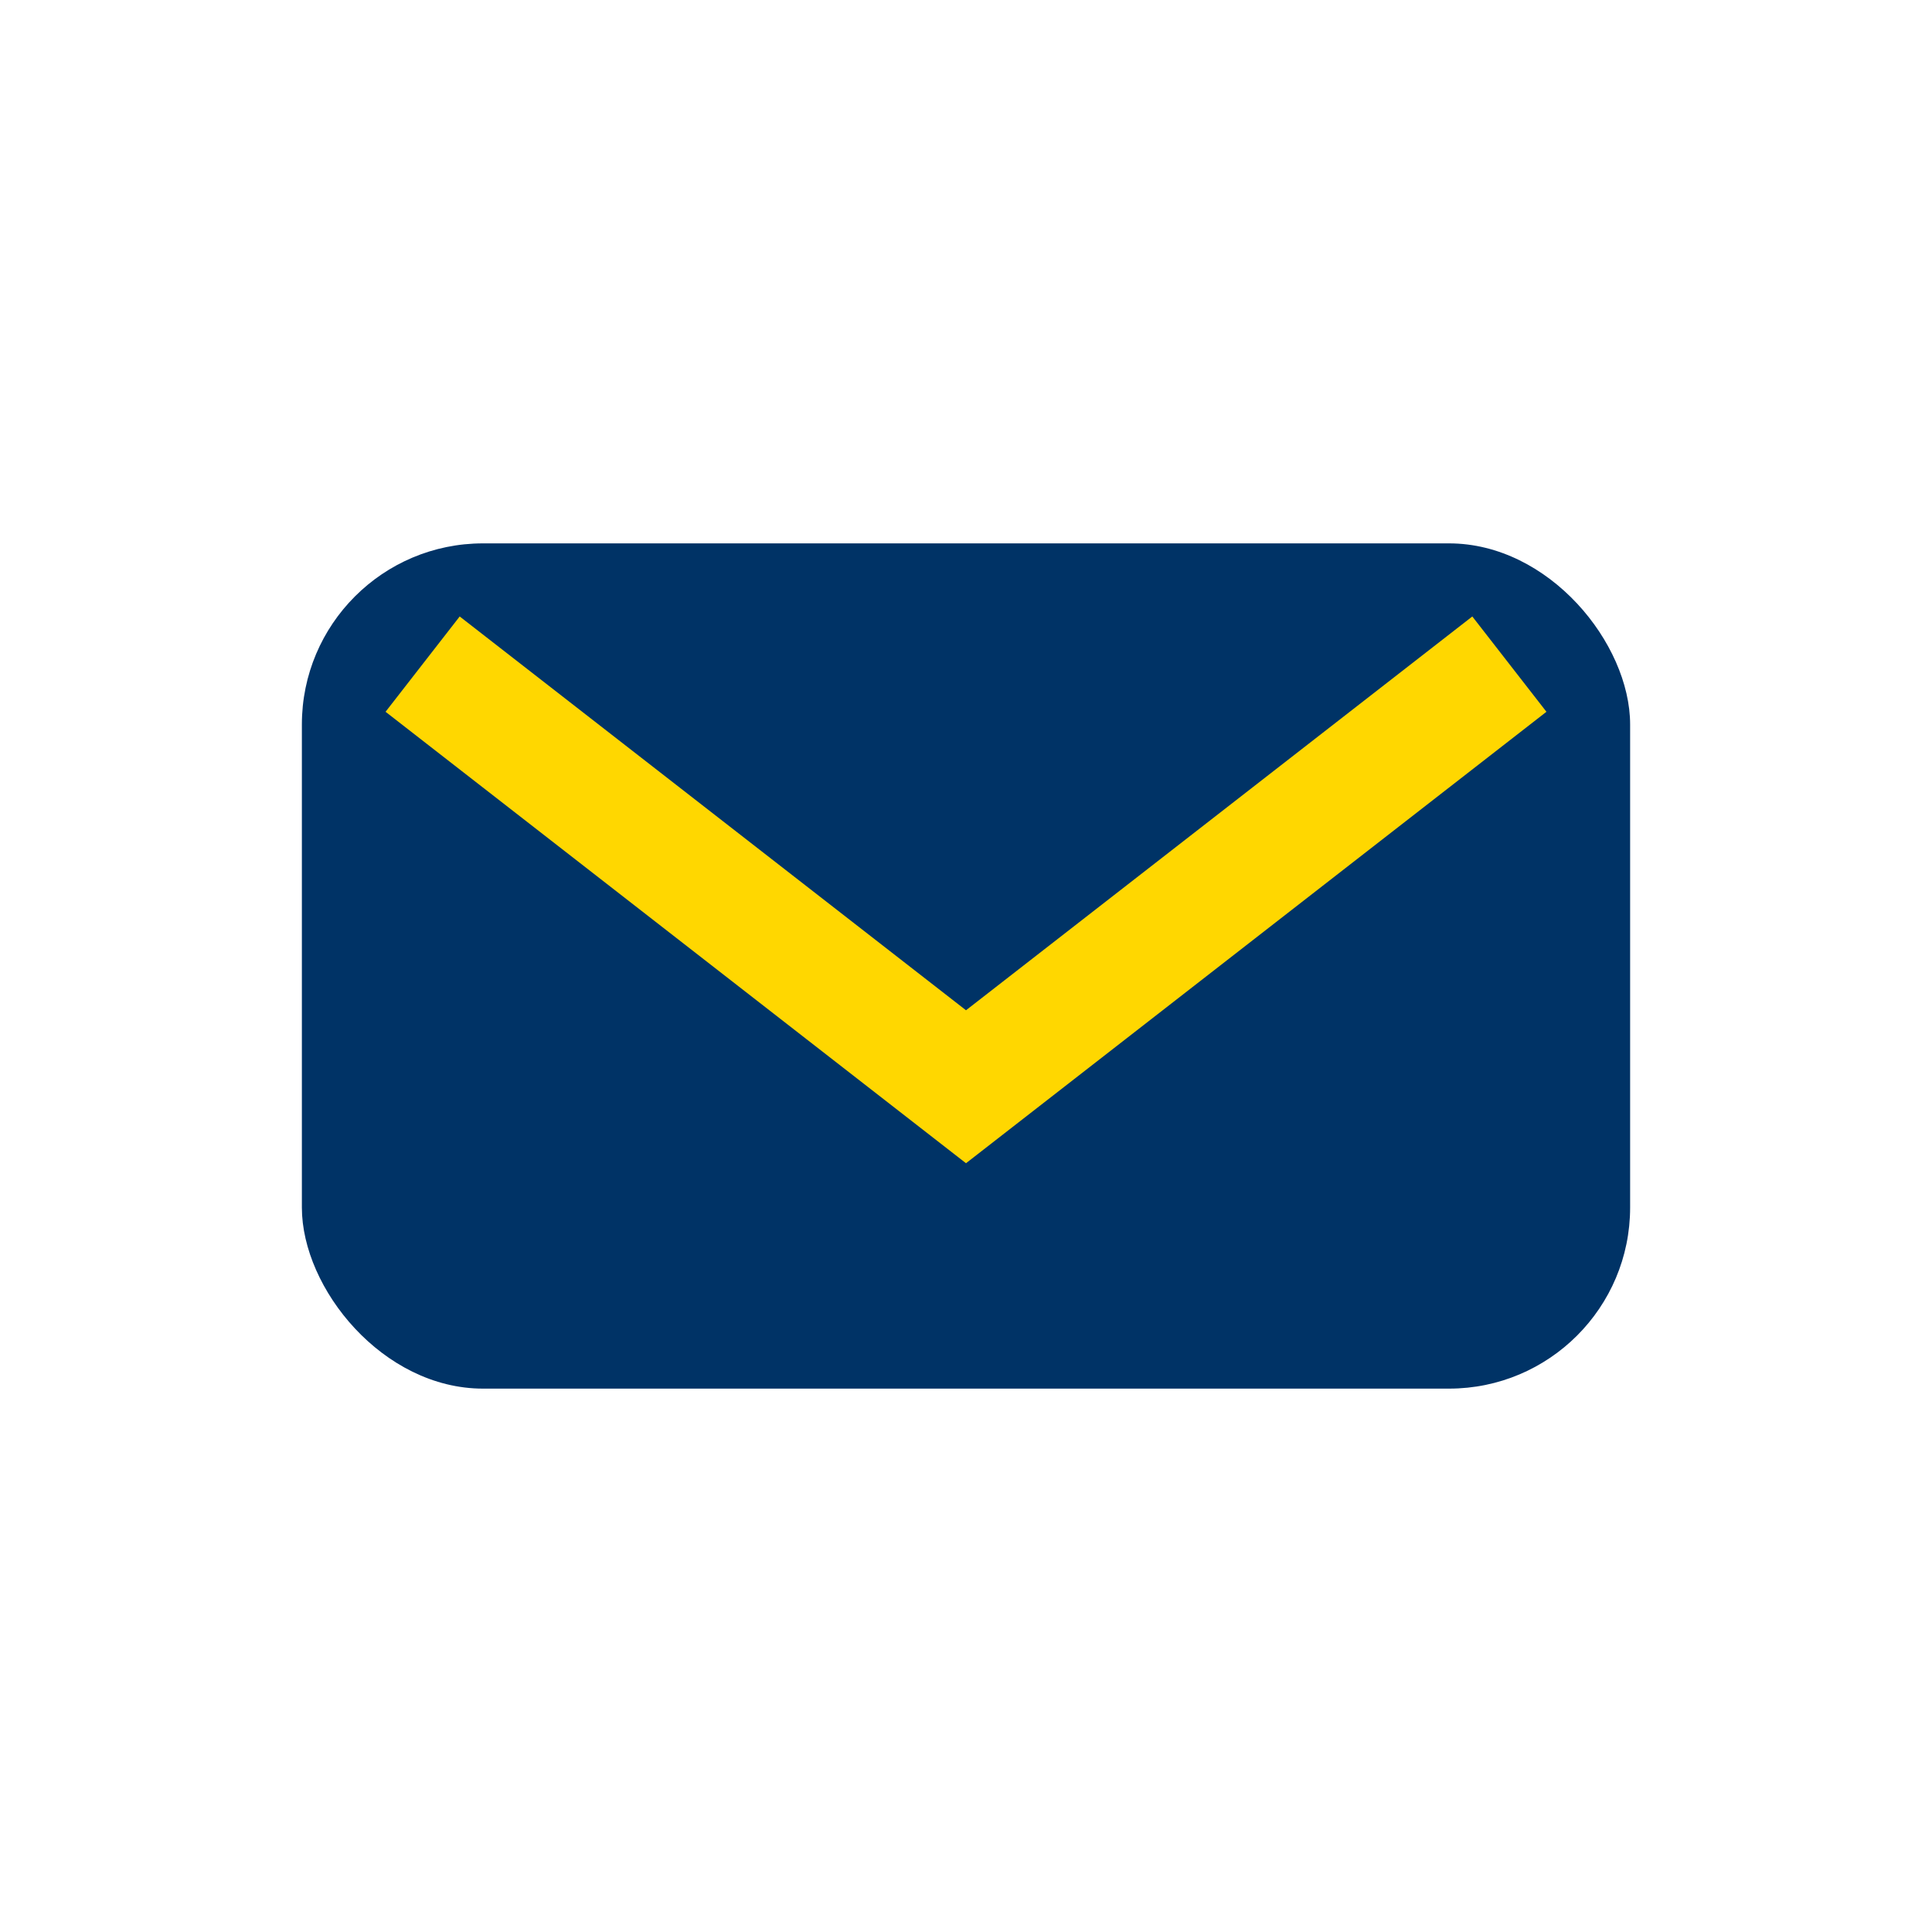
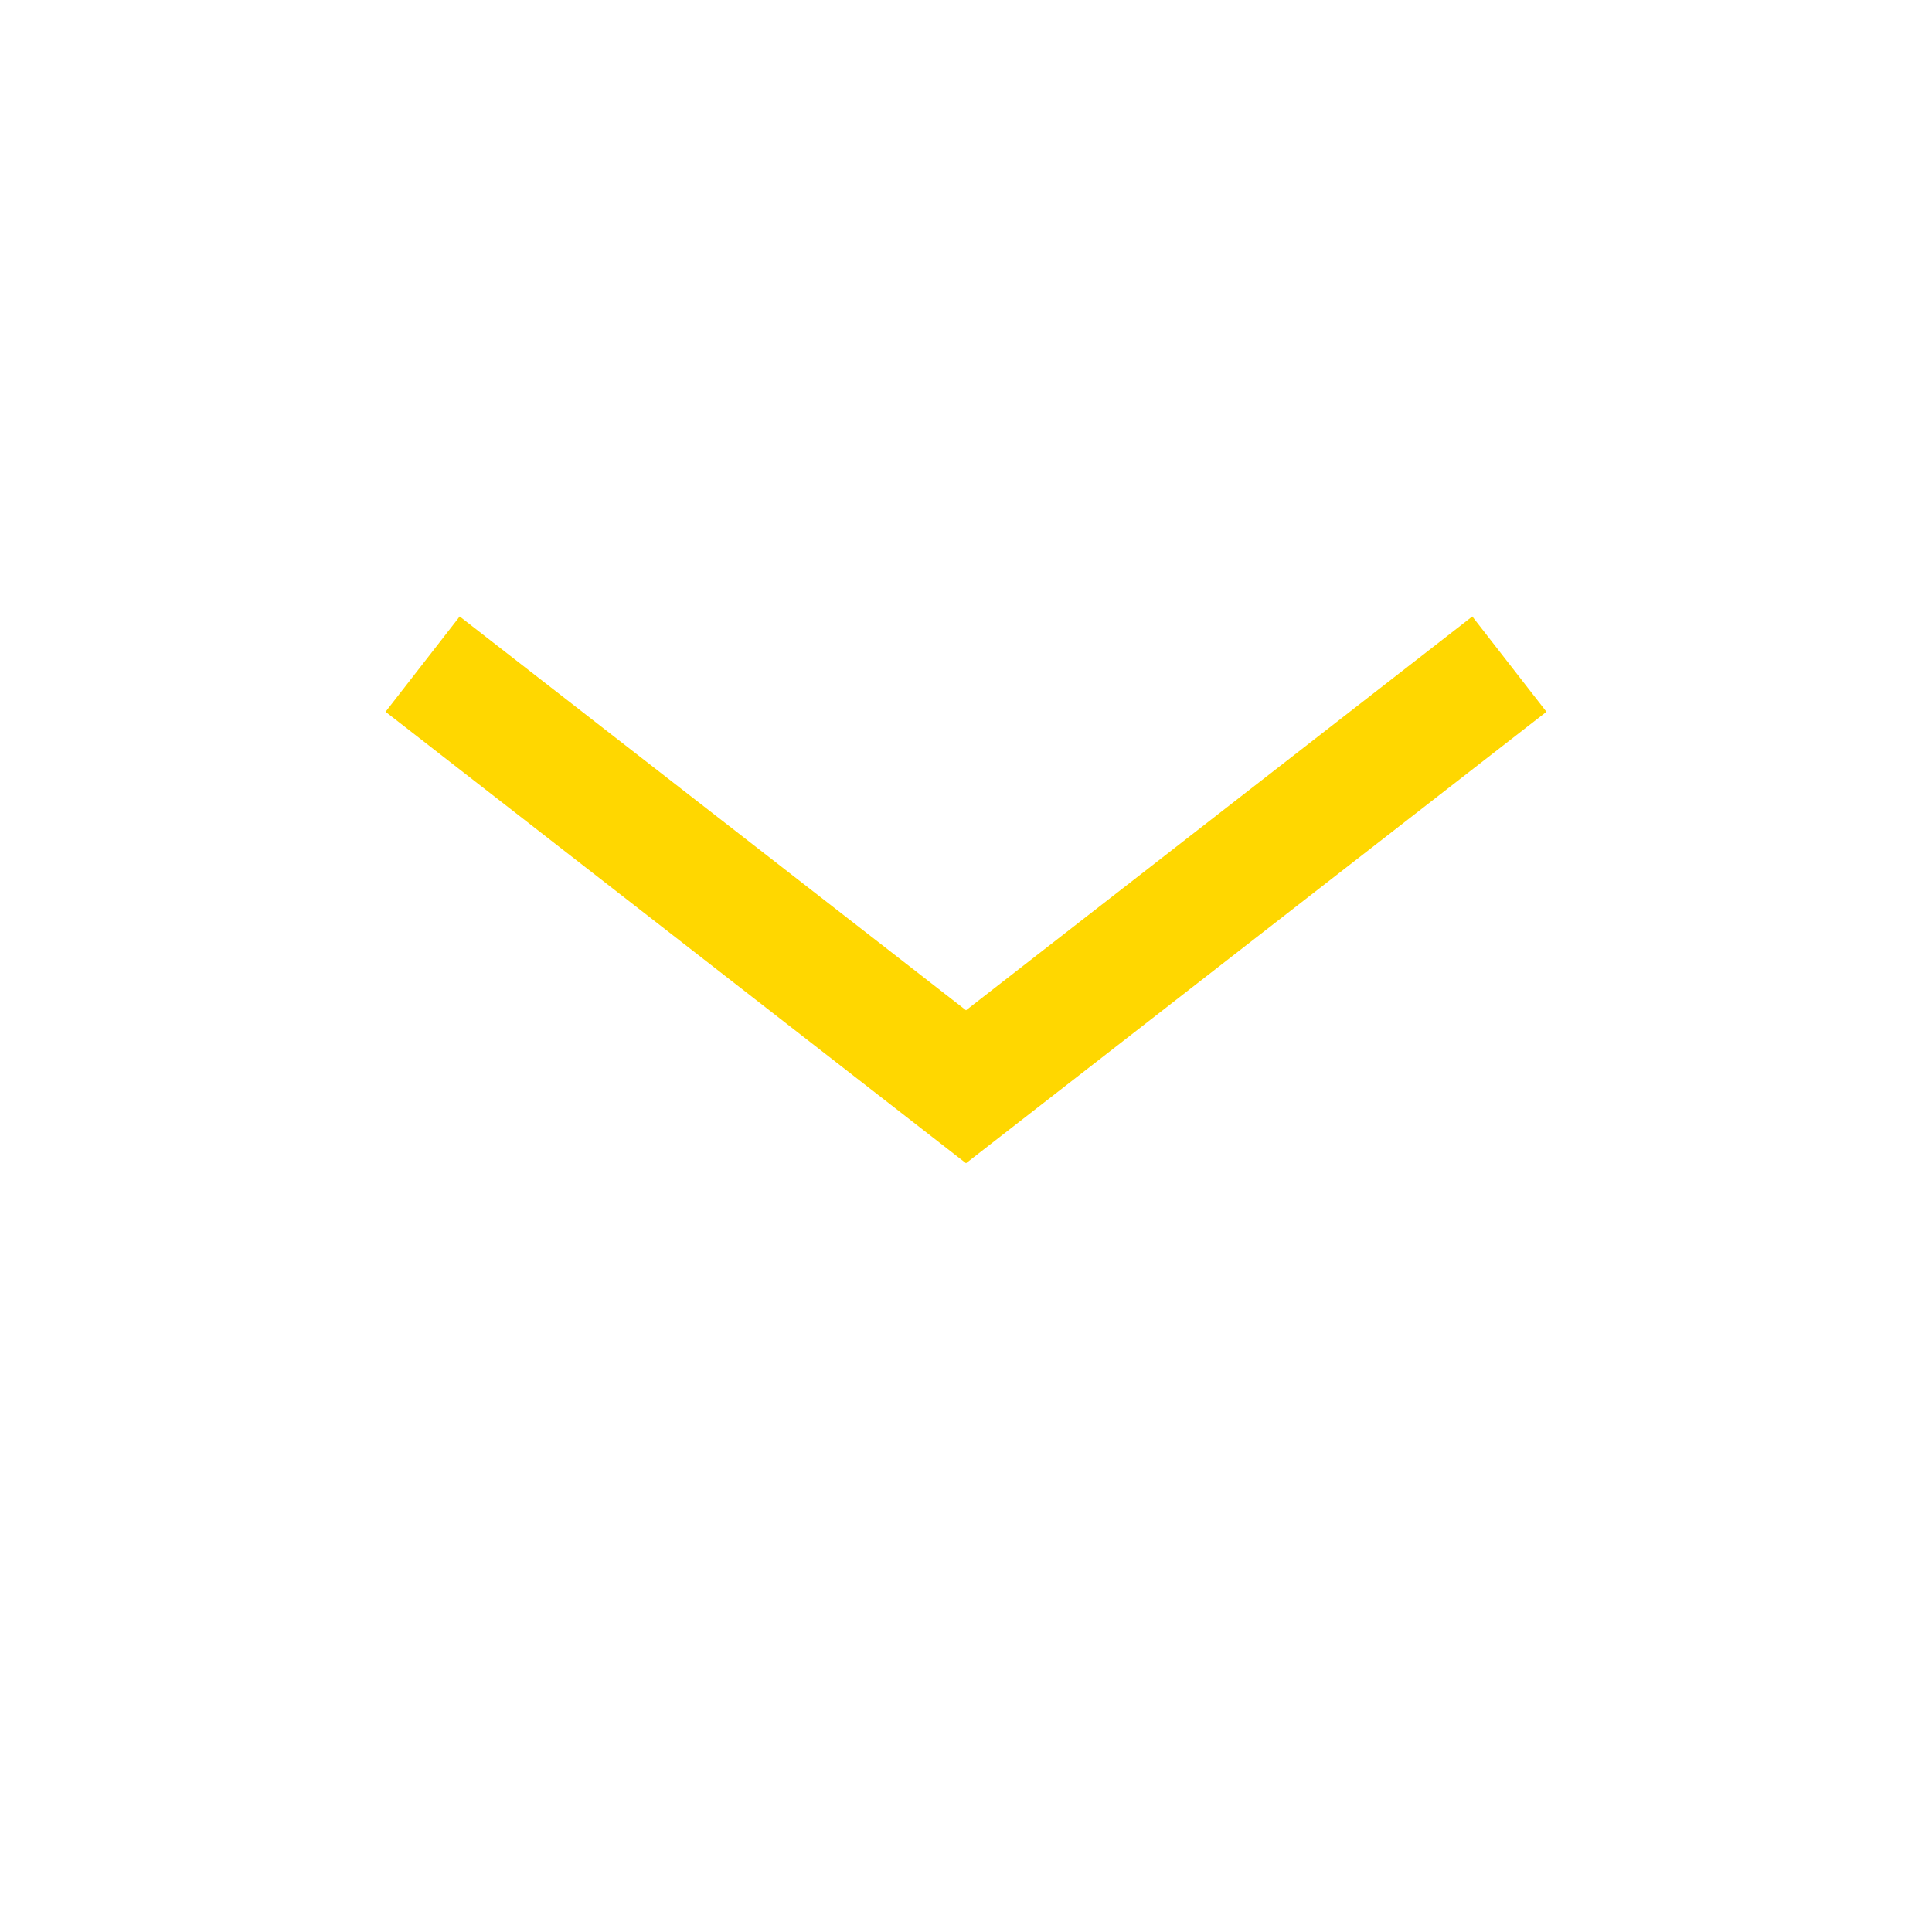
<svg xmlns="http://www.w3.org/2000/svg" width="32" height="32" viewBox="0 0 32 32">
-   <rect x="5" y="9" width="22" height="14" rx="3" fill="#003366" />
  <path d="M7 11l9 7 9-7" stroke="#FFD700" stroke-width="2" fill="none" />
</svg>